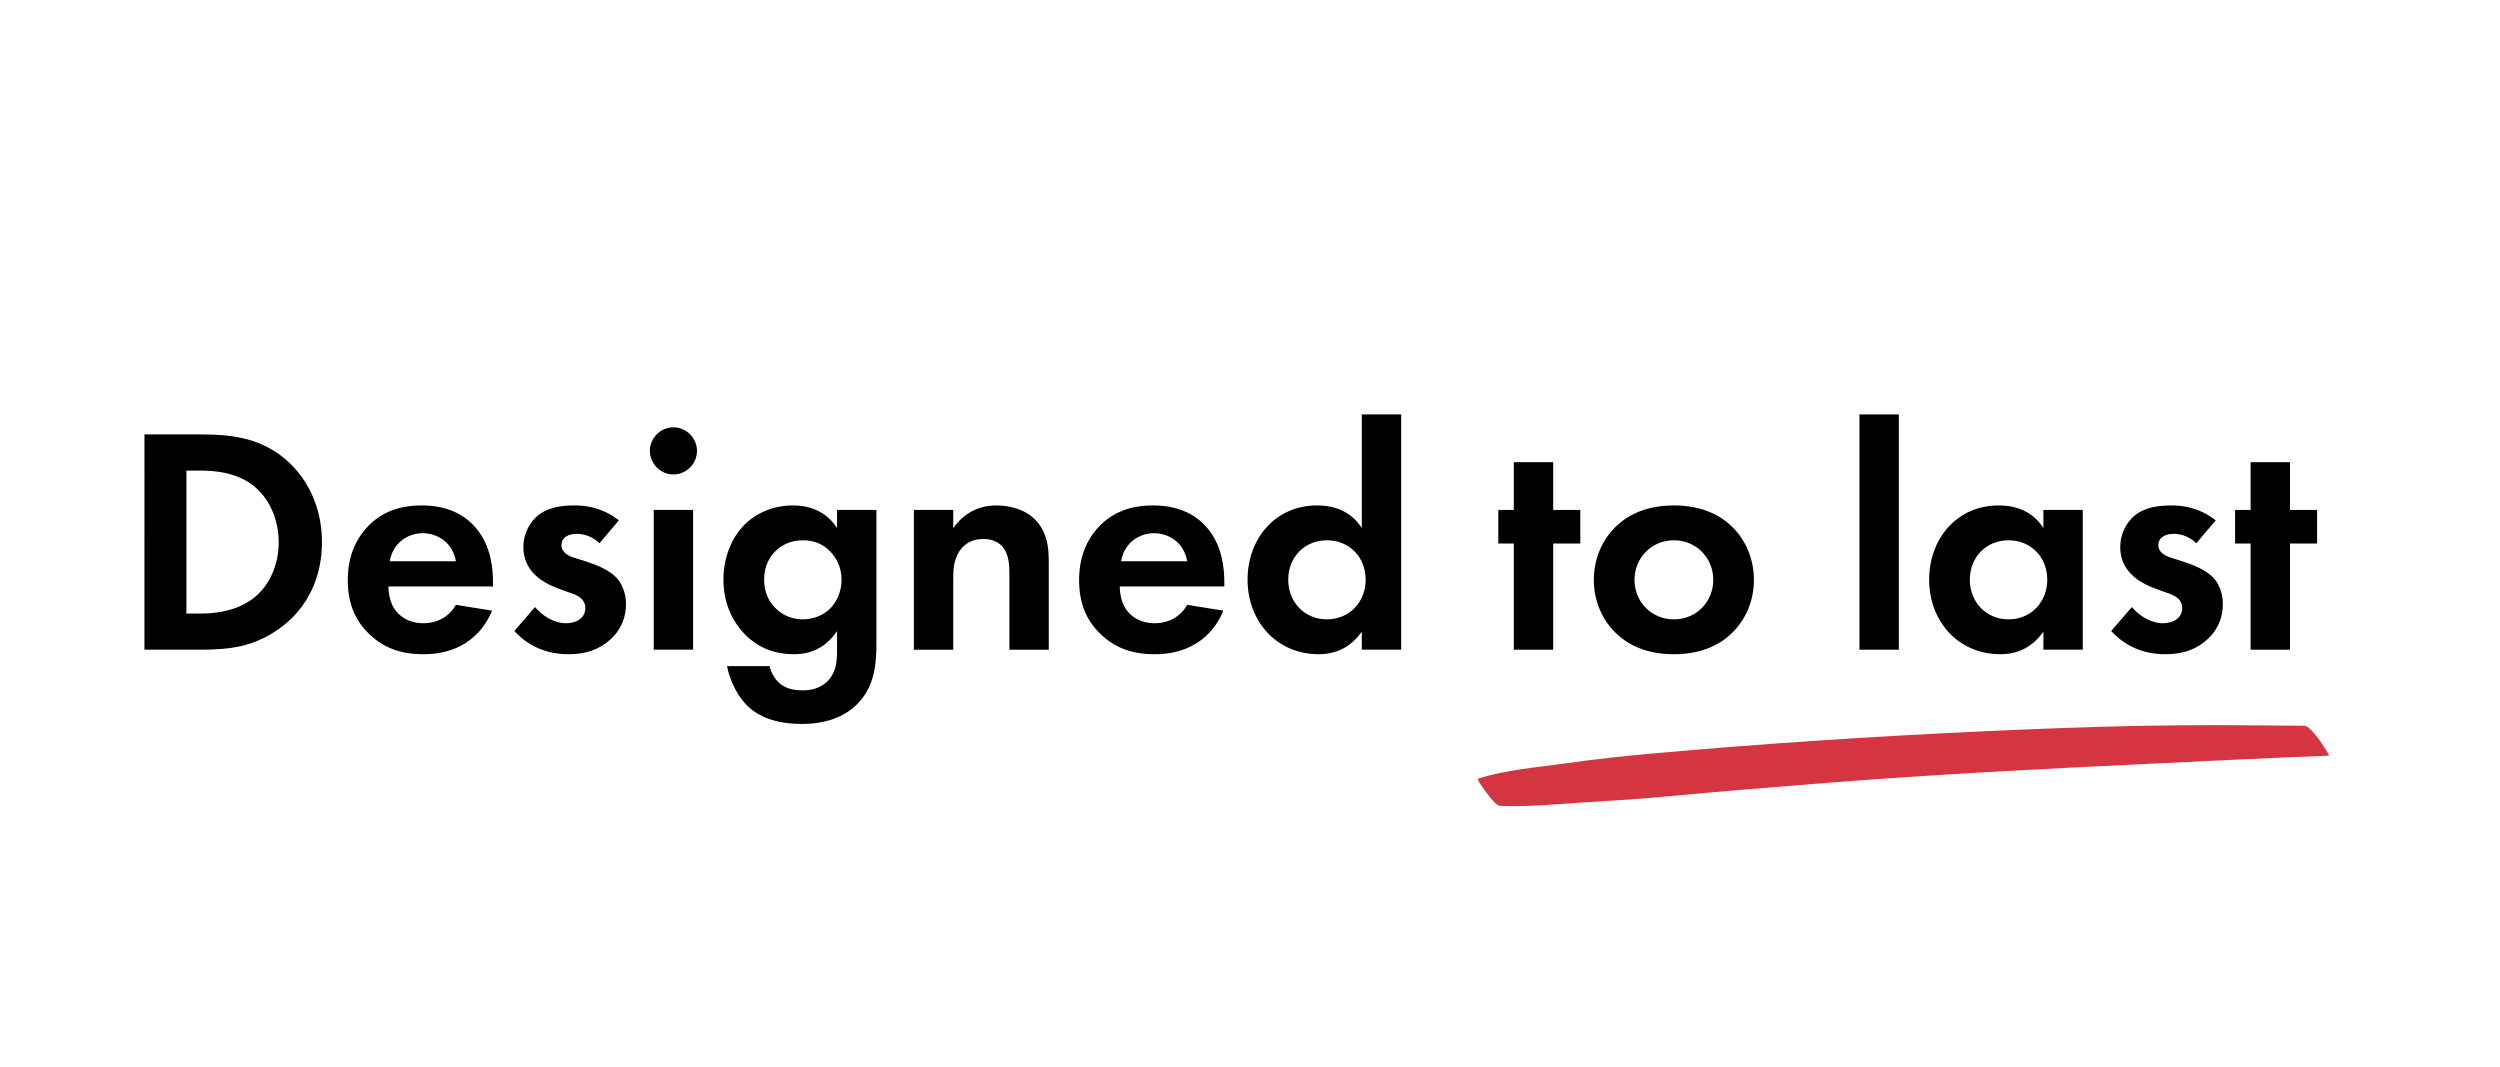
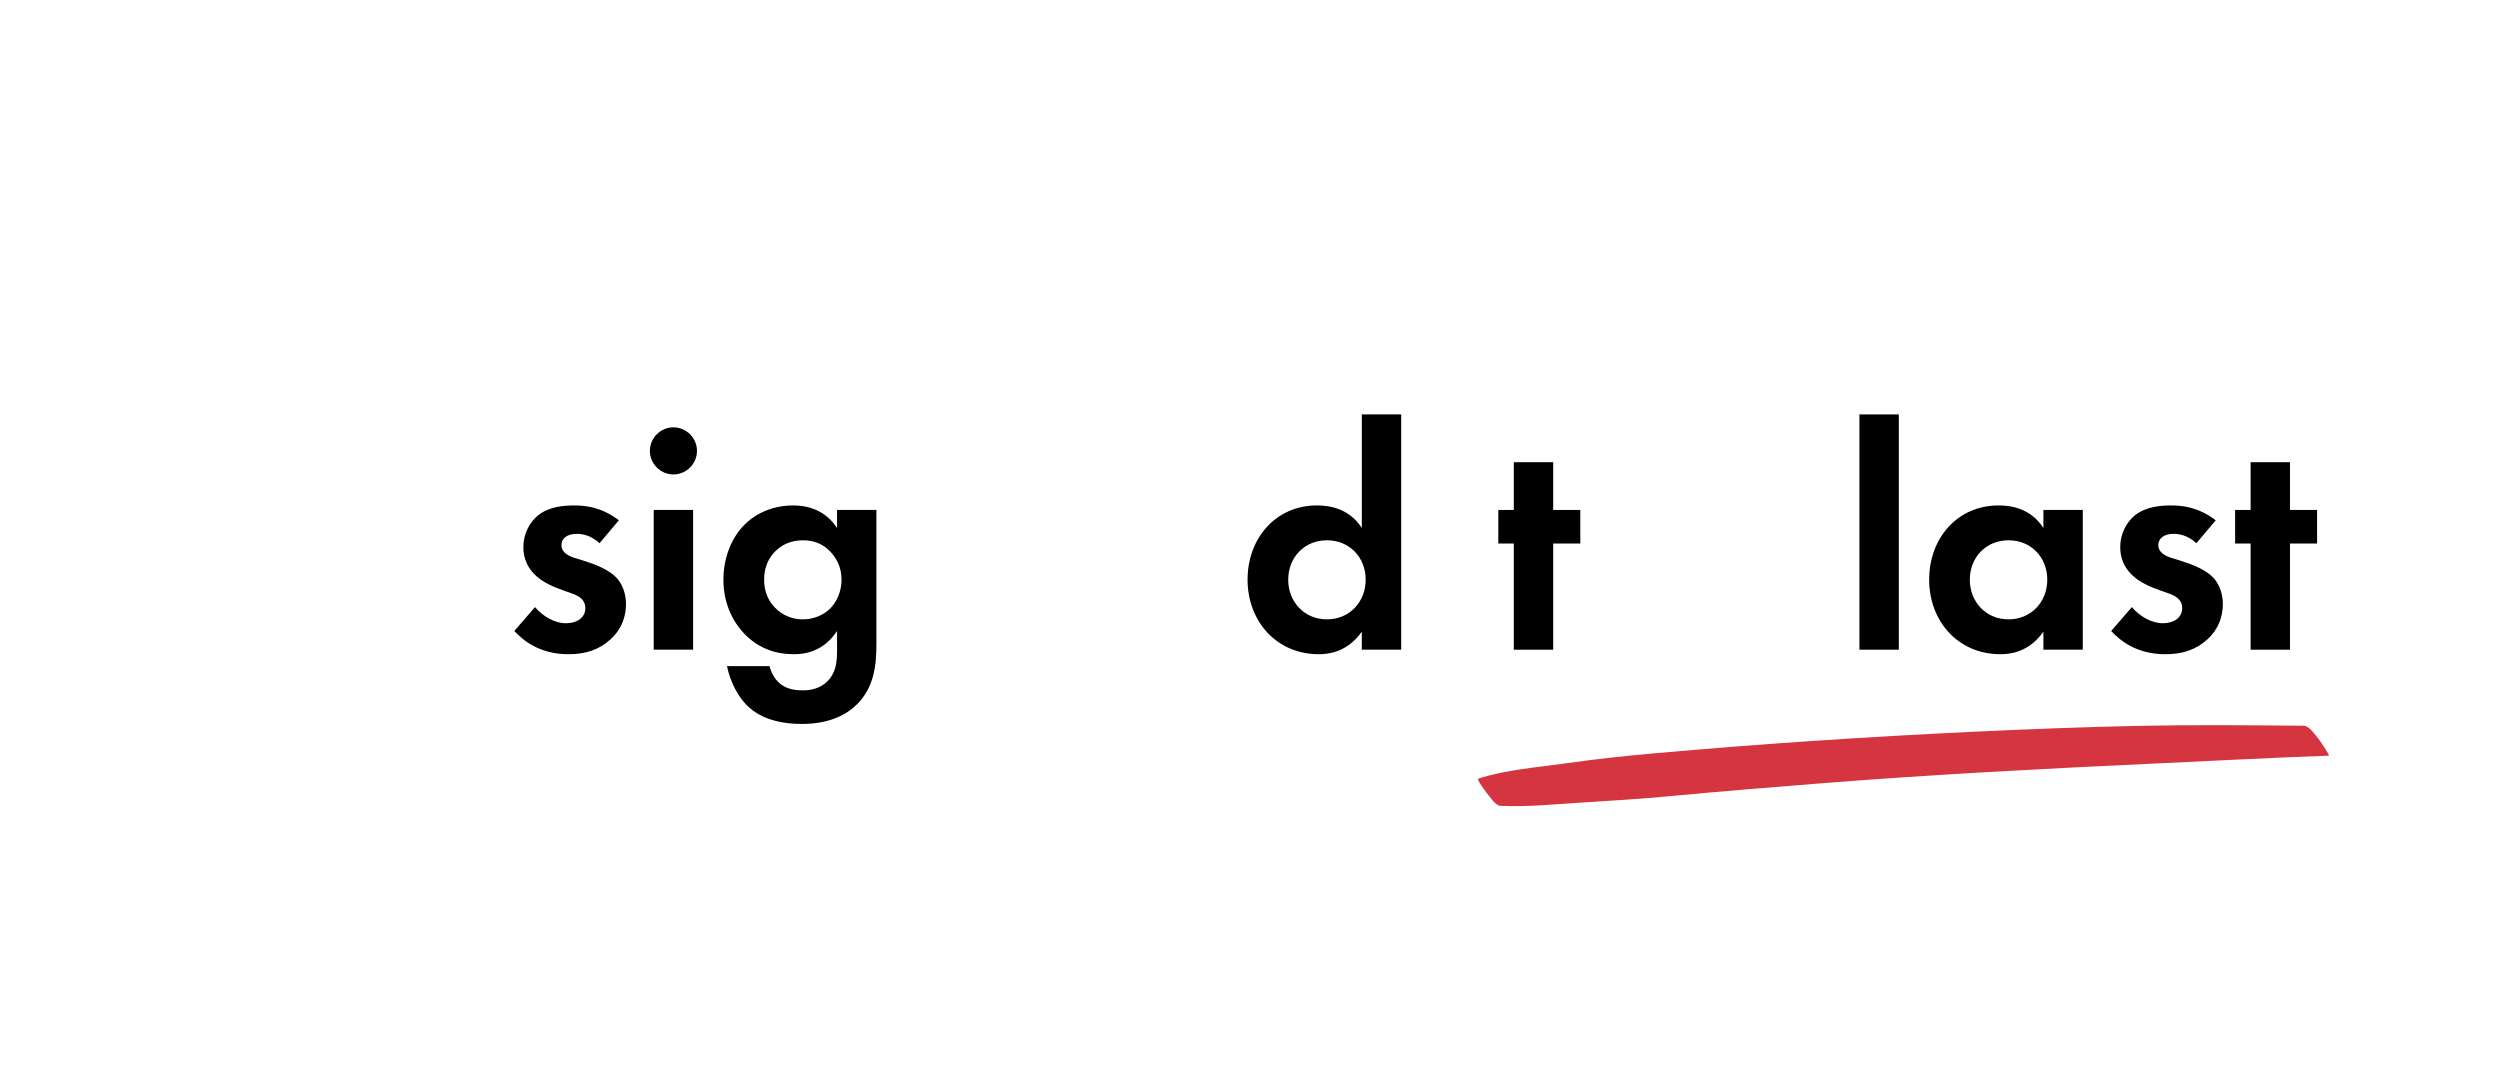
<svg xmlns="http://www.w3.org/2000/svg" version="1.1" id="Capa_1" x="0px" y="0px" width="402.804px" height="171.891px" viewBox="0 0 402.804 171.891" enable-background="new 0 0 402.804 171.891" xml:space="preserve">
  <g>
    <path fill="#D53541" d="M371.179,116.932c-8.846-0.082-17.68-0.164-26.527,0.018c-8.727,0.181-17.449,0.517-26.17,0.926   c-17.395,0.818-34.771,1.965-52.117,3.517c-4.732,0.423-9.428,0.932-14.133,1.601c-4.675,0.665-9.561,1.021-14.063,2.46   c-0.308,0.1,1.23,2.122,1.271,2.173c0.417,0.518,1.51,2.174,2.254,2.207c4.482,0.206,8.936-0.258,13.41-0.543   c4.375-0.278,8.743-0.529,13.107-0.938c8.72-0.818,17.447-1.541,26.179-2.222c17.258-1.347,34.532-2.259,51.823-3.064   c9.668-0.451,19.338-0.961,29.01-1.313c0.222-0.009-1.51-2.533-1.661-2.714C373.06,118.438,372.067,116.939,371.179,116.932" />
-     <path d="M32.324,69.996c4.836,0,9.048,0.52,12.896,3.381c4.212,3.171,6.656,8.215,6.656,13.987s-2.393,10.765-6.969,13.988   c-4.058,2.86-7.853,3.328-12.688,3.328h-8.944V69.996H32.324z M30.035,98.856h2.08c1.717,0,5.461-0.104,8.477-2.288   c2.757-1.976,4.316-5.512,4.316-9.204c0-3.64-1.508-7.176-4.265-9.256c-2.808-2.08-6.239-2.288-8.528-2.288h-2.08V98.856z" />
-     <path d="M79.28,98.389c-0.678,1.664-3.225,7.021-11.077,7.021c-3.64,0-6.396-1.041-8.632-3.173   c-2.496-2.341-3.536-5.253-3.536-8.788c0-4.473,1.819-7.229,3.432-8.841c2.652-2.601,5.772-3.172,8.476-3.172   c4.576,0,7.229,1.819,8.789,3.691c2.393,2.86,2.703,6.396,2.703,8.841v0.52H62.588c0,1.353,0.363,2.809,1.092,3.797   c0.675,0.936,2.08,2.132,4.523,2.132c2.393,0,4.213-1.145,5.253-2.963L79.28,98.389z M73.456,90.433   c-0.521-3.068-3.018-4.524-5.356-4.524c-2.34,0-4.784,1.508-5.305,4.524H73.456z" />
    <path d="M96.596,87.521c-1.509-1.404-3.017-1.508-3.692-1.508c-1.509,0-2.445,0.728-2.445,1.819c0,0.572,0.26,1.457,2.029,2.028   l1.508,0.468c1.769,0.572,4.42,1.456,5.719,3.225c0.678,0.936,1.146,2.288,1.146,3.744c0,2.028-0.676,4.056-2.496,5.72   c-1.821,1.664-4.004,2.393-6.76,2.393c-4.681,0-7.333-2.236-8.737-3.743l3.329-3.85c1.248,1.456,3.119,2.601,4.992,2.601   c1.767,0,3.119-0.884,3.119-2.444c0-1.404-1.144-1.975-1.976-2.288l-1.457-0.519c-1.611-0.573-3.483-1.302-4.836-2.705   c-1.039-1.093-1.716-2.496-1.716-4.316c0-2.185,1.041-4.004,2.341-5.097c1.768-1.403,4.055-1.611,5.875-1.611   c1.664,0,4.317,0.208,7.176,2.392L96.596,87.521z" />
    <path d="M108.503,68.852c2.08,0,3.796,1.716,3.796,3.796s-1.716,3.797-3.796,3.797s-3.796-1.717-3.796-3.797   S106.423,68.852,108.503,68.852 M111.675,104.68h-6.346V82.163h6.346V104.68z" />
    <path d="M134.866,82.164h6.344v21.477c0,3.433-0.312,7.021-3.121,9.829c-1.559,1.56-4.263,3.172-8.891,3.172   c-4.369,0-6.969-1.3-8.425-2.601c-1.769-1.508-3.12-4.16-3.64-6.708h6.863c0.26,1.04,0.832,2.08,1.561,2.704   c1.248,1.145,2.964,1.196,3.849,1.196c1.82,0,3.015-0.624,3.847-1.404c1.457-1.405,1.613-3.172,1.613-4.991v-3.173   c-2.186,3.328-5.201,3.744-6.916,3.744c-3.017,0-5.617-0.937-7.801-3.067c-1.664-1.665-3.588-4.577-3.588-8.945   c0-3.536,1.3-6.813,3.484-8.944c1.976-1.924,4.731-3.016,7.748-3.016c4.211,0,6.188,2.288,7.072,3.64V82.164z M125.142,88.612   c-1.04,0.937-2.028,2.444-2.028,4.784c0,1.977,0.728,3.433,1.664,4.42c1.353,1.456,3.067,1.977,4.576,1.977   c1.56,0,3.12-0.572,4.213-1.561c1.3-1.195,2.026-3.016,2.026-4.836c0-2.132-0.935-3.588-1.818-4.524   c-1.248-1.3-2.704-1.819-4.421-1.819C127.326,87.053,125.921,87.885,125.142,88.612" />
-     <path d="M147.242,82.164h6.344v2.912c1.196-1.664,3.328-3.64,6.97-3.64c1.975,0,4.887,0.571,6.655,2.756   c1.56,1.924,1.767,4.16,1.767,6.344v14.146h-6.343V92.408c0-1.248-0.053-3.223-1.196-4.42c-0.988-1.04-2.342-1.144-2.965-1.144   c-1.664,0-2.964,0.571-3.9,1.976c-0.936,1.456-0.987,3.068-0.987,4.368v11.493h-6.344V82.164z" />
-     <path d="M197.11,98.389c-0.678,1.664-3.225,7.021-11.078,7.021c-3.639,0-6.395-1.041-8.631-3.173   c-2.496-2.341-3.537-5.253-3.537-8.788c0-4.473,1.82-7.229,3.433-8.841c2.651-2.601,5.772-3.172,8.476-3.172   c4.576,0,7.229,1.819,8.789,3.691c2.393,2.86,2.703,6.396,2.703,8.841v0.52h-16.847c0,1.353,0.362,2.809,1.092,3.797   c0.675,0.936,2.08,2.132,4.522,2.132c2.394,0,4.214-1.145,5.254-2.963L197.11,98.389z M191.286,90.433   c-0.521-3.068-3.018-4.524-5.356-4.524c-2.34,0-4.784,1.508-5.305,4.524H191.286z" />
    <path d="M219.417,66.771h6.344v37.909h-6.344v-2.912c-2.289,3.276-5.304,3.641-6.916,3.641c-6.916,0-11.492-5.409-11.492-12.013   c0-6.656,4.524-11.96,11.181-11.96c1.716,0,5.096,0.312,7.228,3.64V66.771z M207.561,93.396c0,3.588,2.601,6.396,6.239,6.396   c3.642,0,6.24-2.809,6.24-6.396s-2.599-6.344-6.24-6.344C210.161,87.053,207.561,89.809,207.561,93.396" />
    <polygon points="250.252,87.572 250.252,104.681 243.907,104.681 243.907,87.572 241.411,87.572 241.411,82.164 243.907,82.164    243.907,74.469 250.252,74.469 250.252,82.164 254.62,82.164 254.62,87.572  " />
-     <path d="M278.8,84.608c2.234,2.028,3.796,5.149,3.796,8.84c0,3.642-1.562,6.761-3.796,8.789c-1.926,1.768-4.837,3.172-9.102,3.172   c-4.263,0-7.176-1.404-9.1-3.172c-2.236-2.028-3.796-5.147-3.796-8.789c0-3.69,1.56-6.812,3.796-8.84   c1.924-1.769,4.837-3.172,9.1-3.172C273.963,81.437,276.874,82.84,278.8,84.608 M276.043,93.448c0-3.536-2.703-6.396-6.345-6.396   c-3.64,0-6.344,2.859-6.344,6.396c0,3.433,2.652,6.345,6.344,6.345C273.392,99.793,276.043,96.881,276.043,93.448" />
    <rect x="299.597" y="66.771" width="6.346" height="37.908" />
    <path d="M329.237,82.164h6.344v22.517h-6.344v-2.912c-2.289,3.276-5.304,3.641-6.916,3.641c-6.916,0-11.492-5.409-11.492-12.013   c0-6.656,4.524-11.96,11.181-11.96c1.716,0,5.096,0.312,7.228,3.64V82.164z M317.381,93.396c0,3.588,2.601,6.396,6.239,6.396   c3.642,0,6.24-2.809,6.24-6.396s-2.599-6.344-6.24-6.344C319.981,87.053,317.381,89.809,317.381,93.396" />
    <path d="M353.885,87.521c-1.509-1.404-3.017-1.508-3.691-1.508c-1.508,0-2.444,0.728-2.444,1.819c0,0.572,0.26,1.457,2.028,2.028   l1.507,0.468c1.769,0.572,4.42,1.456,5.721,3.225c0.677,0.936,1.145,2.288,1.145,3.744c0,2.028-0.676,4.056-2.496,5.72   s-4.004,2.393-6.761,2.393c-4.681,0-7.332-2.236-8.737-3.743l3.329-3.85c1.248,1.456,3.121,2.601,4.992,2.601   c1.769,0,3.121-0.884,3.121-2.444c0-1.404-1.146-1.975-1.978-2.288l-1.455-0.519c-1.612-0.573-3.484-1.302-4.836-2.705   c-1.041-1.093-1.716-2.496-1.716-4.316c0-2.185,1.039-4.004,2.339-5.097c1.769-1.403,4.057-1.611,5.877-1.611   c1.664,0,4.316,0.208,7.176,2.392L353.885,87.521z" />
    <polygon points="368.965,87.572 368.965,104.681 362.62,104.681 362.62,87.572 360.124,87.572 360.124,82.164 362.62,82.164    362.62,74.469 368.965,74.469 368.965,82.164 373.333,82.164 373.333,87.572  " />
  </g>
</svg>